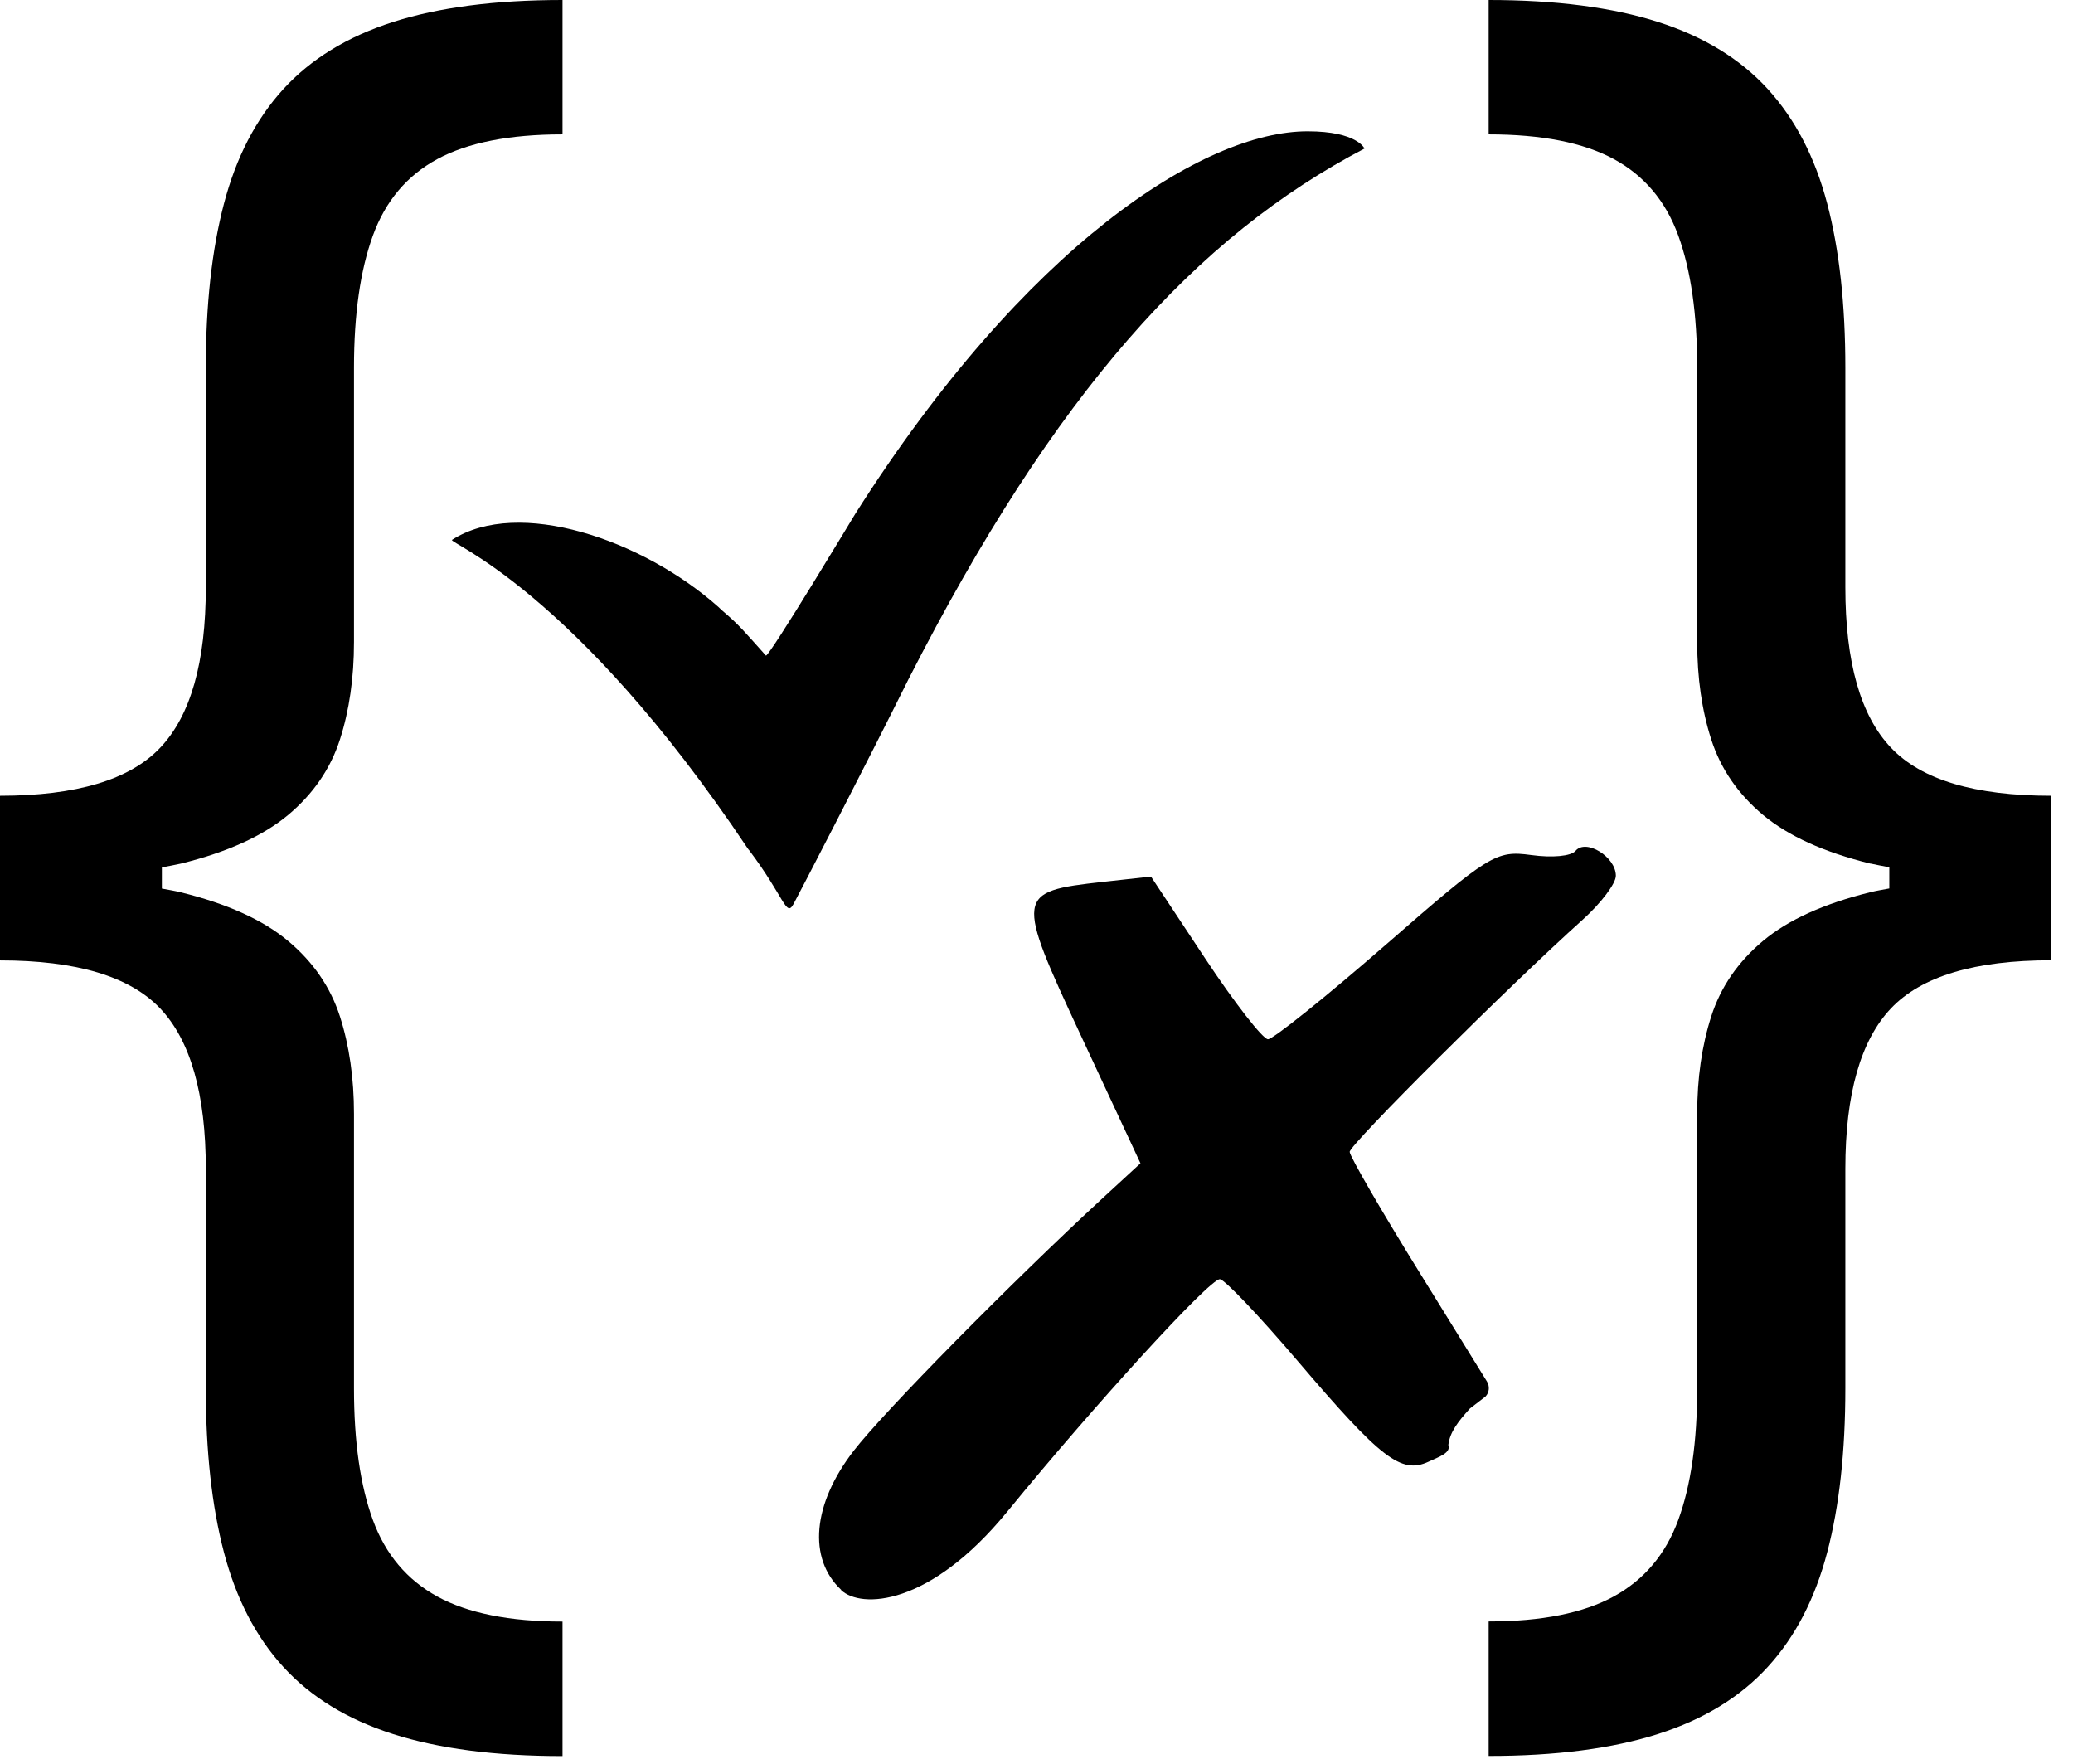
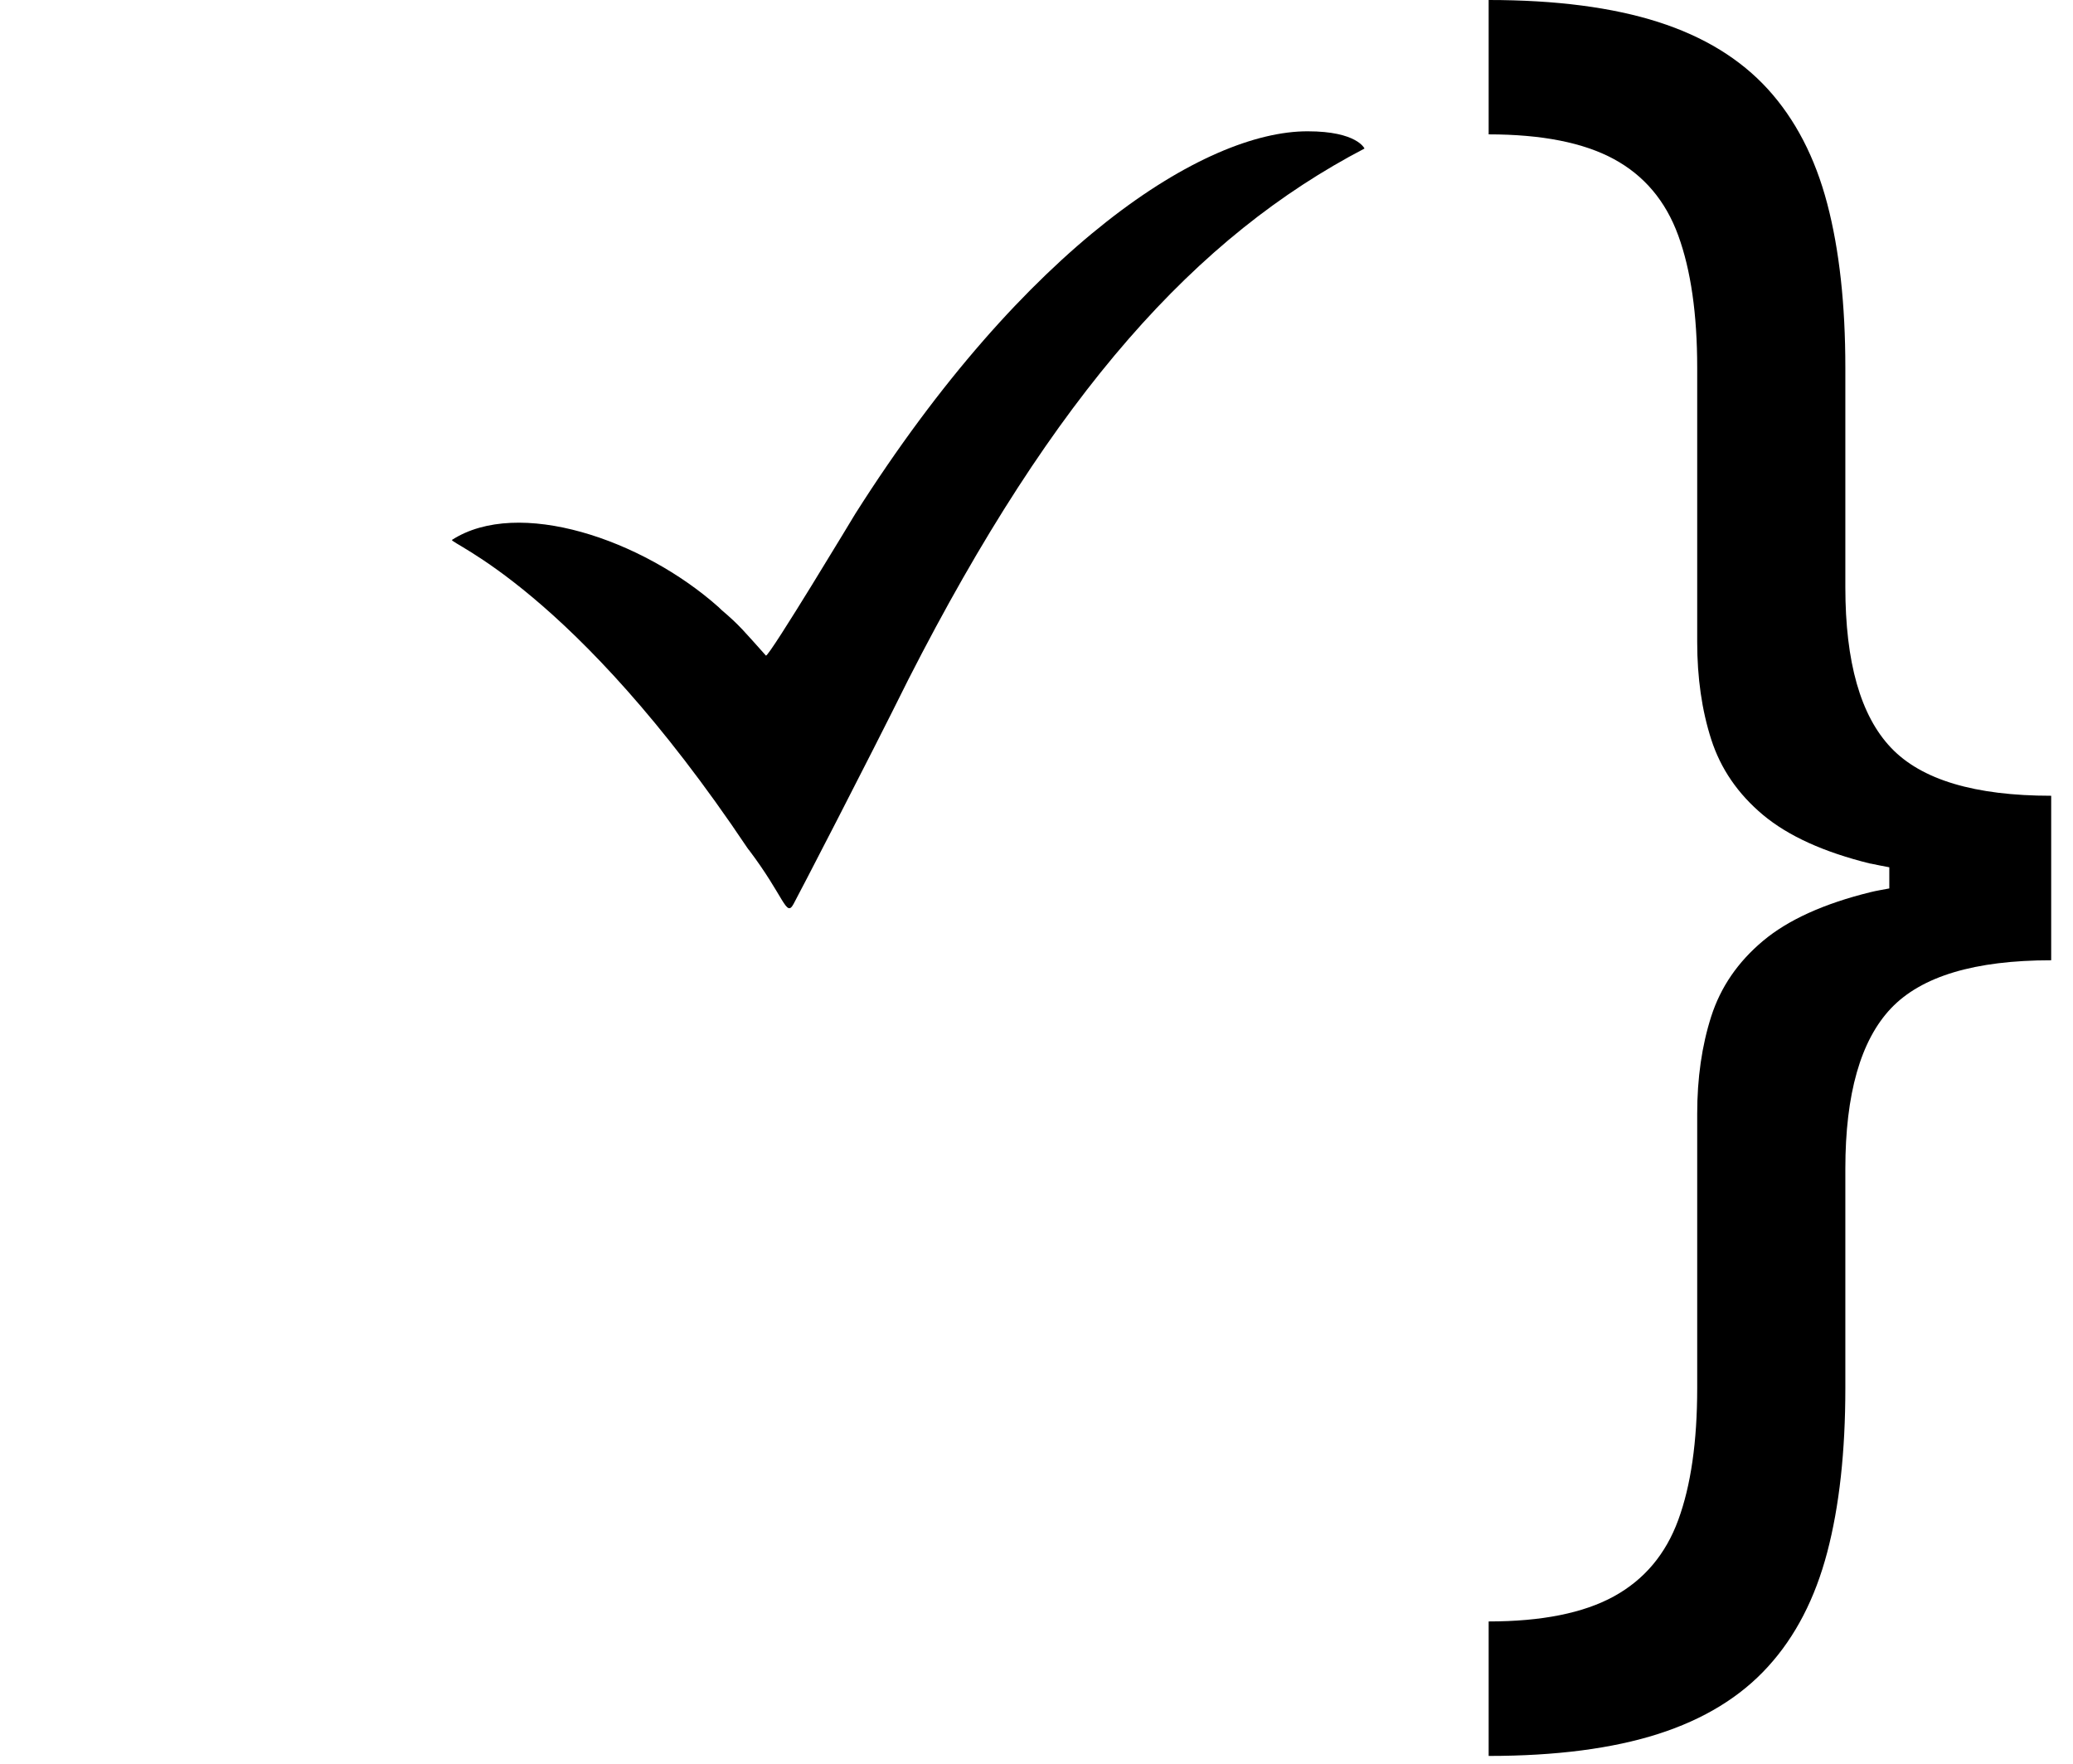
<svg xmlns="http://www.w3.org/2000/svg" width="67" height="57" viewBox="0 0 67 57" fill="currentColor">
-   <path d="M27.187 51.376C26.104 50.358 26.261 48.605 27.59 46.884C28.575 45.61 32.69 41.436 35.659 38.698L36.86 37.592L34.949 33.495C32.807 28.901 32.818 28.813 35.644 28.498L37.2 28.326L38.939 30.954C39.895 32.401 40.817 33.583 40.982 33.583C41.147 33.583 42.864 32.206 44.793 30.526C48.143 27.605 48.352 27.476 49.487 27.63C50.172 27.725 50.779 27.667 50.922 27.495C51.259 27.092 52.225 27.689 52.225 28.3C52.225 28.553 51.742 29.19 51.156 29.717C48.751 31.877 43.622 36.988 43.622 37.222C43.622 37.361 44.654 39.144 45.921 41.187L48.059 44.643C48.154 44.797 48.136 44.995 48.015 45.126L47.506 45.518C47.122 45.943 46.862 46.276 46.811 46.693C46.902 46.95 46.518 47.074 46.17 47.235C45.288 47.645 44.636 47.144 41.941 43.98C40.708 42.531 39.576 41.341 39.426 41.337C39.093 41.33 35.406 45.361 32.554 48.85C30.039 51.925 27.824 51.987 27.184 51.383L27.187 51.376Z" />
  <path d="M24.196 27.458C24.181 27.436 24.163 27.414 24.152 27.396C18.536 19.012 14.465 17.537 14.611 17.445C16.746 16.072 20.751 17.419 23.226 19.62C23.255 19.645 23.284 19.678 23.317 19.708C23.91 20.213 24.046 20.396 24.756 21.187C24.884 21.187 27.623 16.636 27.641 16.607C33.155 7.912 38.921 4.236 42.267 4.243C43.863 4.243 44.101 4.8 44.101 4.8C38.679 7.63 34.092 12.675 29.354 21.966C28.033 24.628 25.807 28.922 25.646 29.215C25.404 29.655 25.364 28.999 24.2 27.458H24.196Z" />
-   <path d="M5.843 27.908C7.344 27.539 8.497 27.015 9.314 26.334C10.127 25.653 10.683 24.84 10.987 23.896C11.291 22.951 11.441 21.901 11.441 20.747V11.88C11.441 10.152 11.646 8.728 12.052 7.611C12.459 6.495 13.154 5.671 14.135 5.14C15.117 4.609 16.468 4.342 18.181 4.342V0C16.01 0 14.183 0.238 12.704 0.71C11.225 1.183 10.046 1.907 9.156 2.881C8.267 3.855 7.63 5.089 7.238 6.583C6.846 8.076 6.652 9.841 6.652 11.88V18.975C6.652 21.399 6.162 23.127 5.177 24.163C4.196 25.199 2.468 25.715 0 25.715V31.035C2.468 31.035 4.192 31.551 5.177 32.587C6.158 33.623 6.652 35.351 6.652 37.775V44.867C6.652 46.906 6.846 48.67 7.238 50.164C7.63 51.658 8.267 52.892 9.156 53.865C10.046 54.839 11.225 55.564 12.704 56.036C14.183 56.509 16.006 56.747 18.181 56.747V52.401C16.468 52.401 15.117 52.13 14.135 51.592C13.154 51.054 12.459 50.23 12.052 49.121C11.646 48.011 11.441 46.594 11.441 44.863V35.996C11.441 34.842 11.291 33.795 10.987 32.847C10.683 31.903 10.127 31.09 9.314 30.409C8.501 29.728 7.344 29.204 5.843 28.835C5.653 28.787 5.437 28.754 5.232 28.714V28.029C5.437 27.989 5.653 27.952 5.843 27.908Z" />
  <path d="M60.452 27.908C58.95 27.539 57.797 27.015 56.981 26.334C56.168 25.653 55.612 24.84 55.308 23.896C55.004 22.951 54.854 21.901 54.854 20.747V11.88C54.854 10.152 54.649 8.728 54.242 7.611C53.836 6.495 53.14 5.671 52.159 5.14C51.178 4.609 49.827 4.342 48.114 4.342V0C50.285 0 52.112 0.238 53.591 0.71C55.07 1.183 56.249 1.907 57.138 2.881C58.024 3.855 58.665 5.089 59.057 6.583C59.449 8.076 59.642 9.841 59.642 11.88V18.975C59.642 21.399 60.133 23.127 61.118 24.163C62.099 25.199 63.827 25.715 66.295 25.715V28.285V28.461V31.031C63.827 31.031 62.103 31.547 61.118 32.584C60.137 33.62 59.642 35.348 59.642 37.771V44.863C59.642 46.902 59.449 48.667 59.057 50.16C58.665 51.654 58.028 52.888 57.138 53.862C56.252 54.836 55.07 55.56 53.591 56.033C52.112 56.505 50.288 56.743 48.114 56.743V52.397C49.827 52.397 51.178 52.126 52.159 51.588C53.14 51.05 53.836 50.226 54.242 49.117C54.649 48.008 54.854 46.591 54.854 44.859V35.992C54.854 34.839 55.004 33.792 55.308 32.843C55.612 31.899 56.168 31.086 56.981 30.405C57.794 29.724 58.95 29.201 60.452 28.831C60.642 28.783 60.858 28.75 61.063 28.71V28.026C60.858 27.985 60.642 27.949 60.452 27.905V27.908Z" />
</svg>